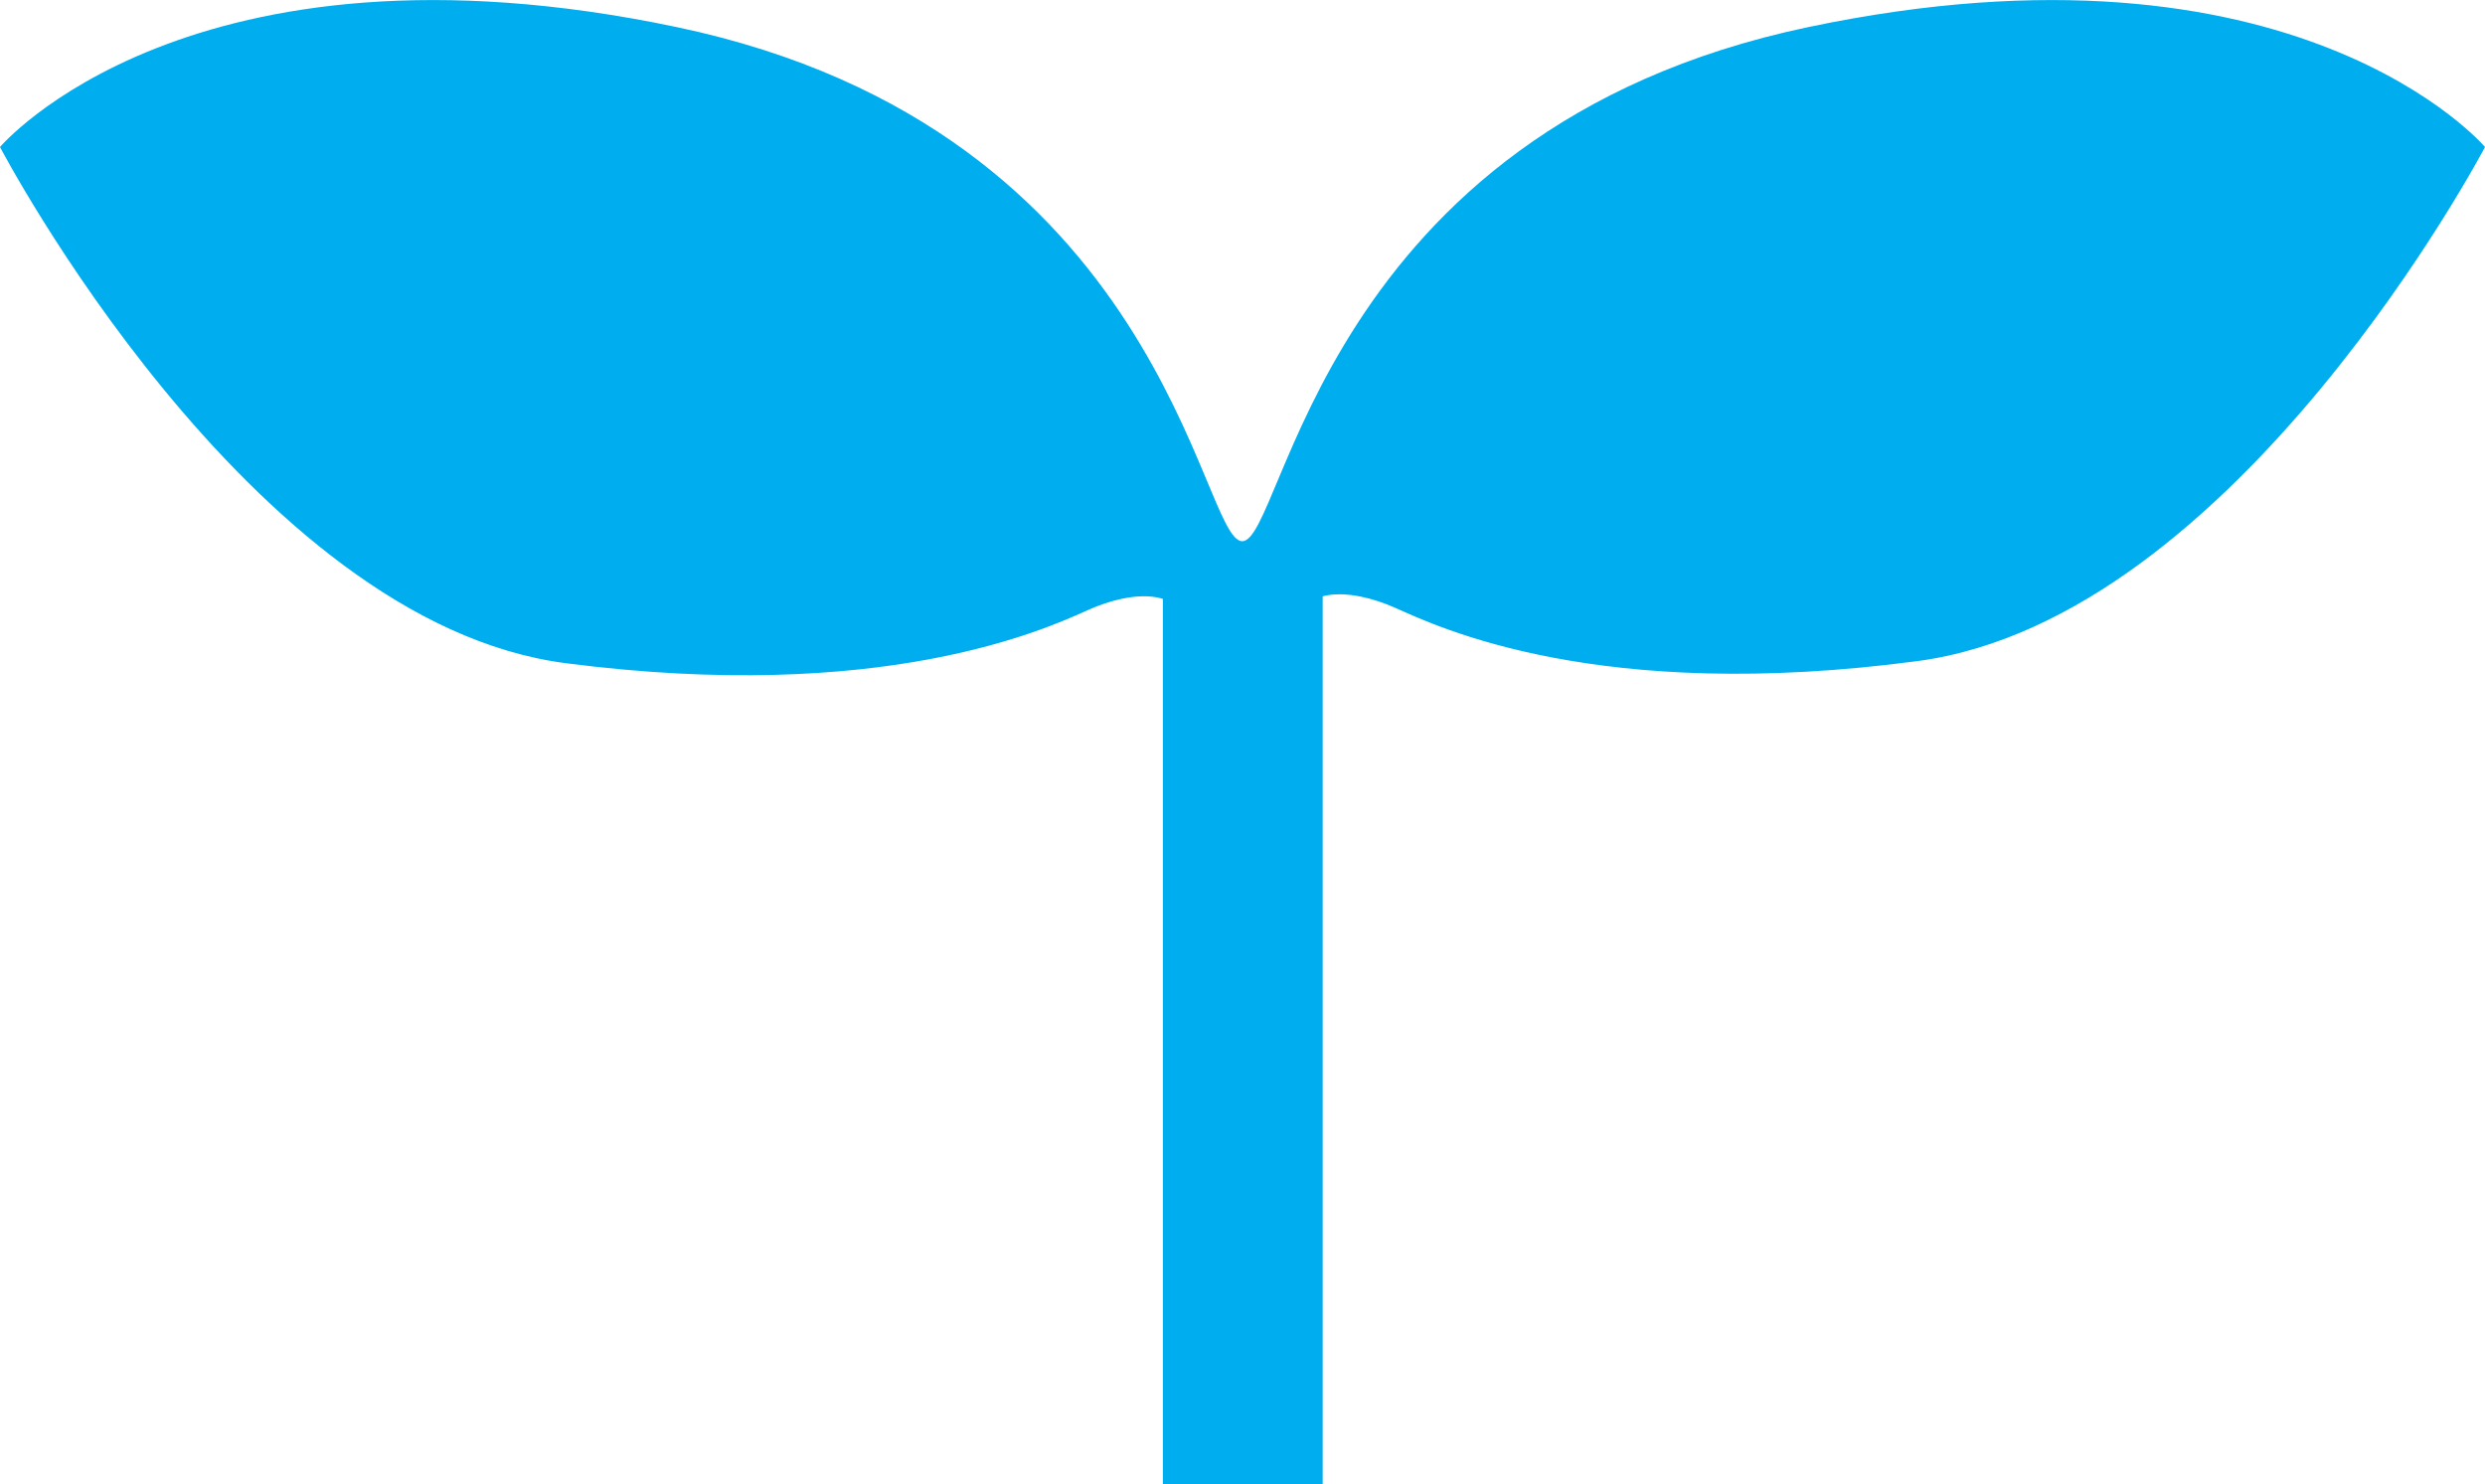
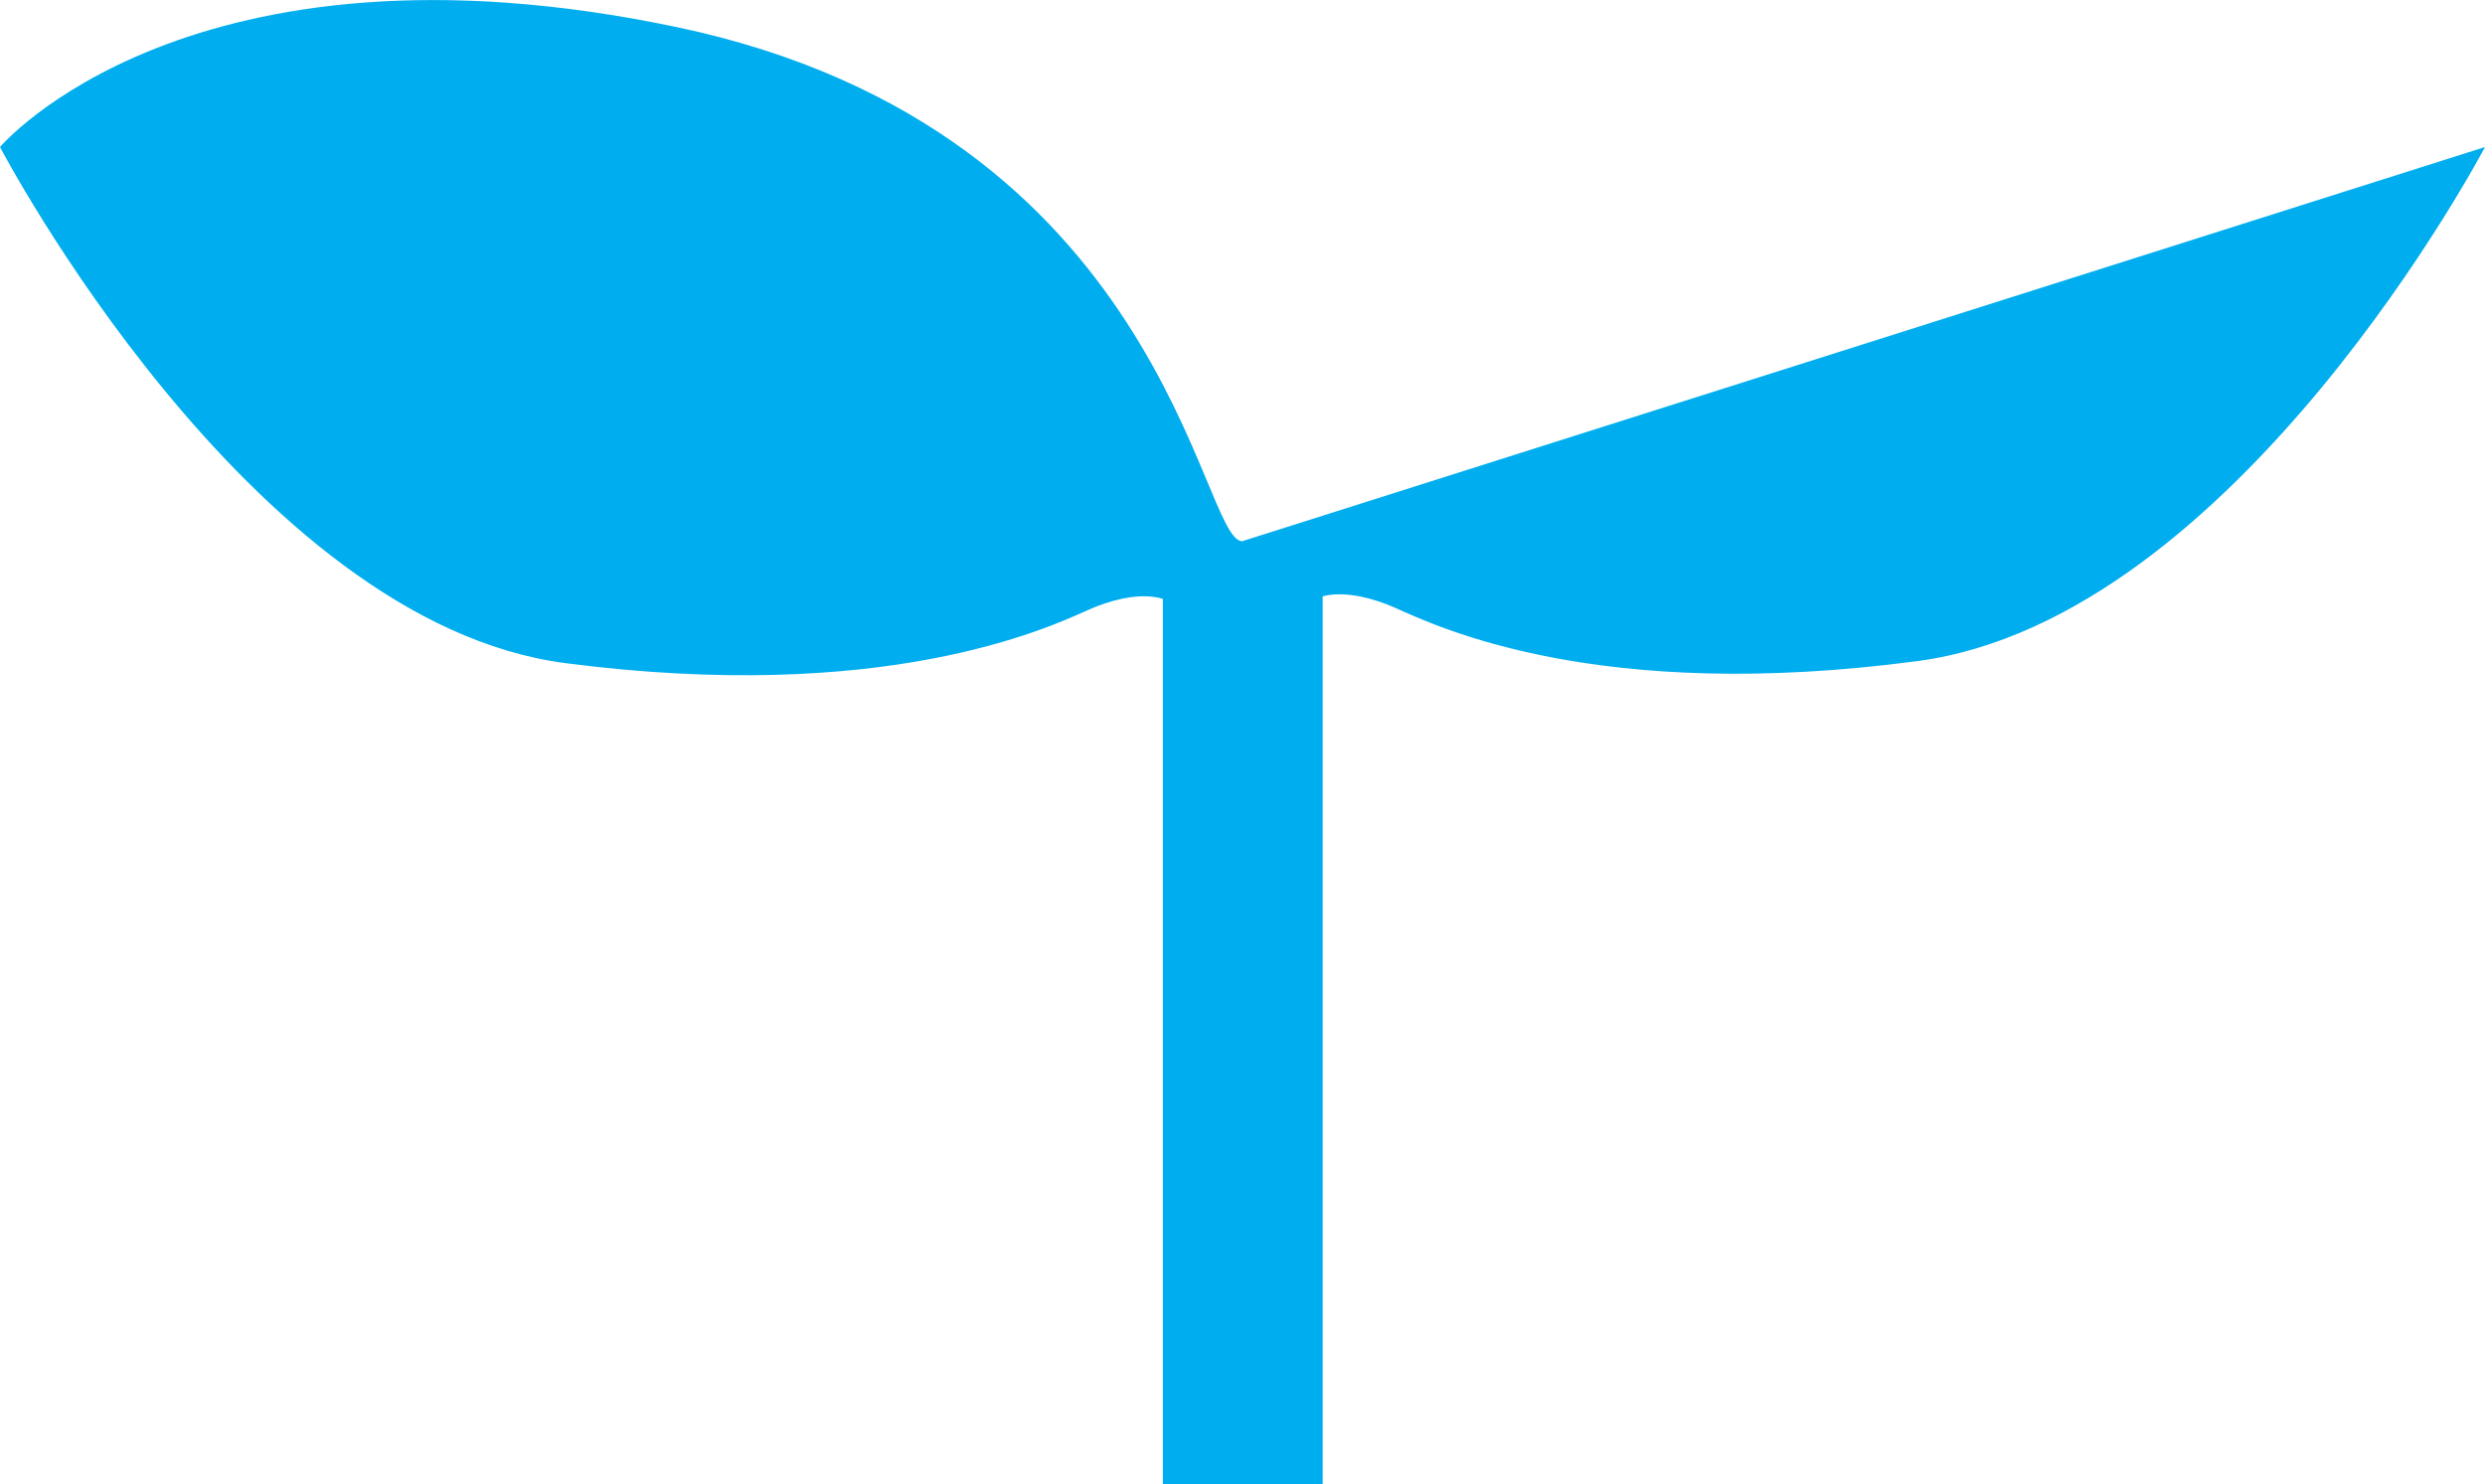
<svg xmlns="http://www.w3.org/2000/svg" viewBox="0 0 46.65 27.86">
  <defs>
    <style>.cls-1{fill:#00aeef;}</style>
  </defs>
  <title>芽_3px</title>
  <g id="レイヤー_2" data-name="レイヤー 2">
    <g id="レイヤー_1-2" data-name="レイヤー 1">
-       <path class="cls-1" d="M23.32,10.16c.8,0,1.45-7.72,10.62-9.65S46.65,2.76,46.65,2.76,42,11.61,36,12.41s-9-.64-9.81-1-1.93-.48-1.93.64V27.86H22.36V12.09c0-1.13-1.13-1-1.93-.64s-3.86,1.77-9.81,1S0,2.76,0,2.76,3.54-1.42,12.71.51,22.52,10.16,23.32,10.16Z" />
+       <path class="cls-1" d="M23.32,10.16S46.65,2.76,46.65,2.76,42,11.61,36,12.41s-9-.64-9.81-1-1.93-.48-1.93.64V27.86H22.36V12.09c0-1.13-1.13-1-1.93-.64s-3.86,1.77-9.81,1S0,2.76,0,2.76,3.54-1.42,12.71.51,22.52,10.16,23.32,10.16Z" />
      <rect class="cls-1" x="21.83" y="10.66" width="3" height="17.2" />
-       <circle class="cls-1" cx="14.03" cy="17.57" />
    </g>
  </g>
</svg>